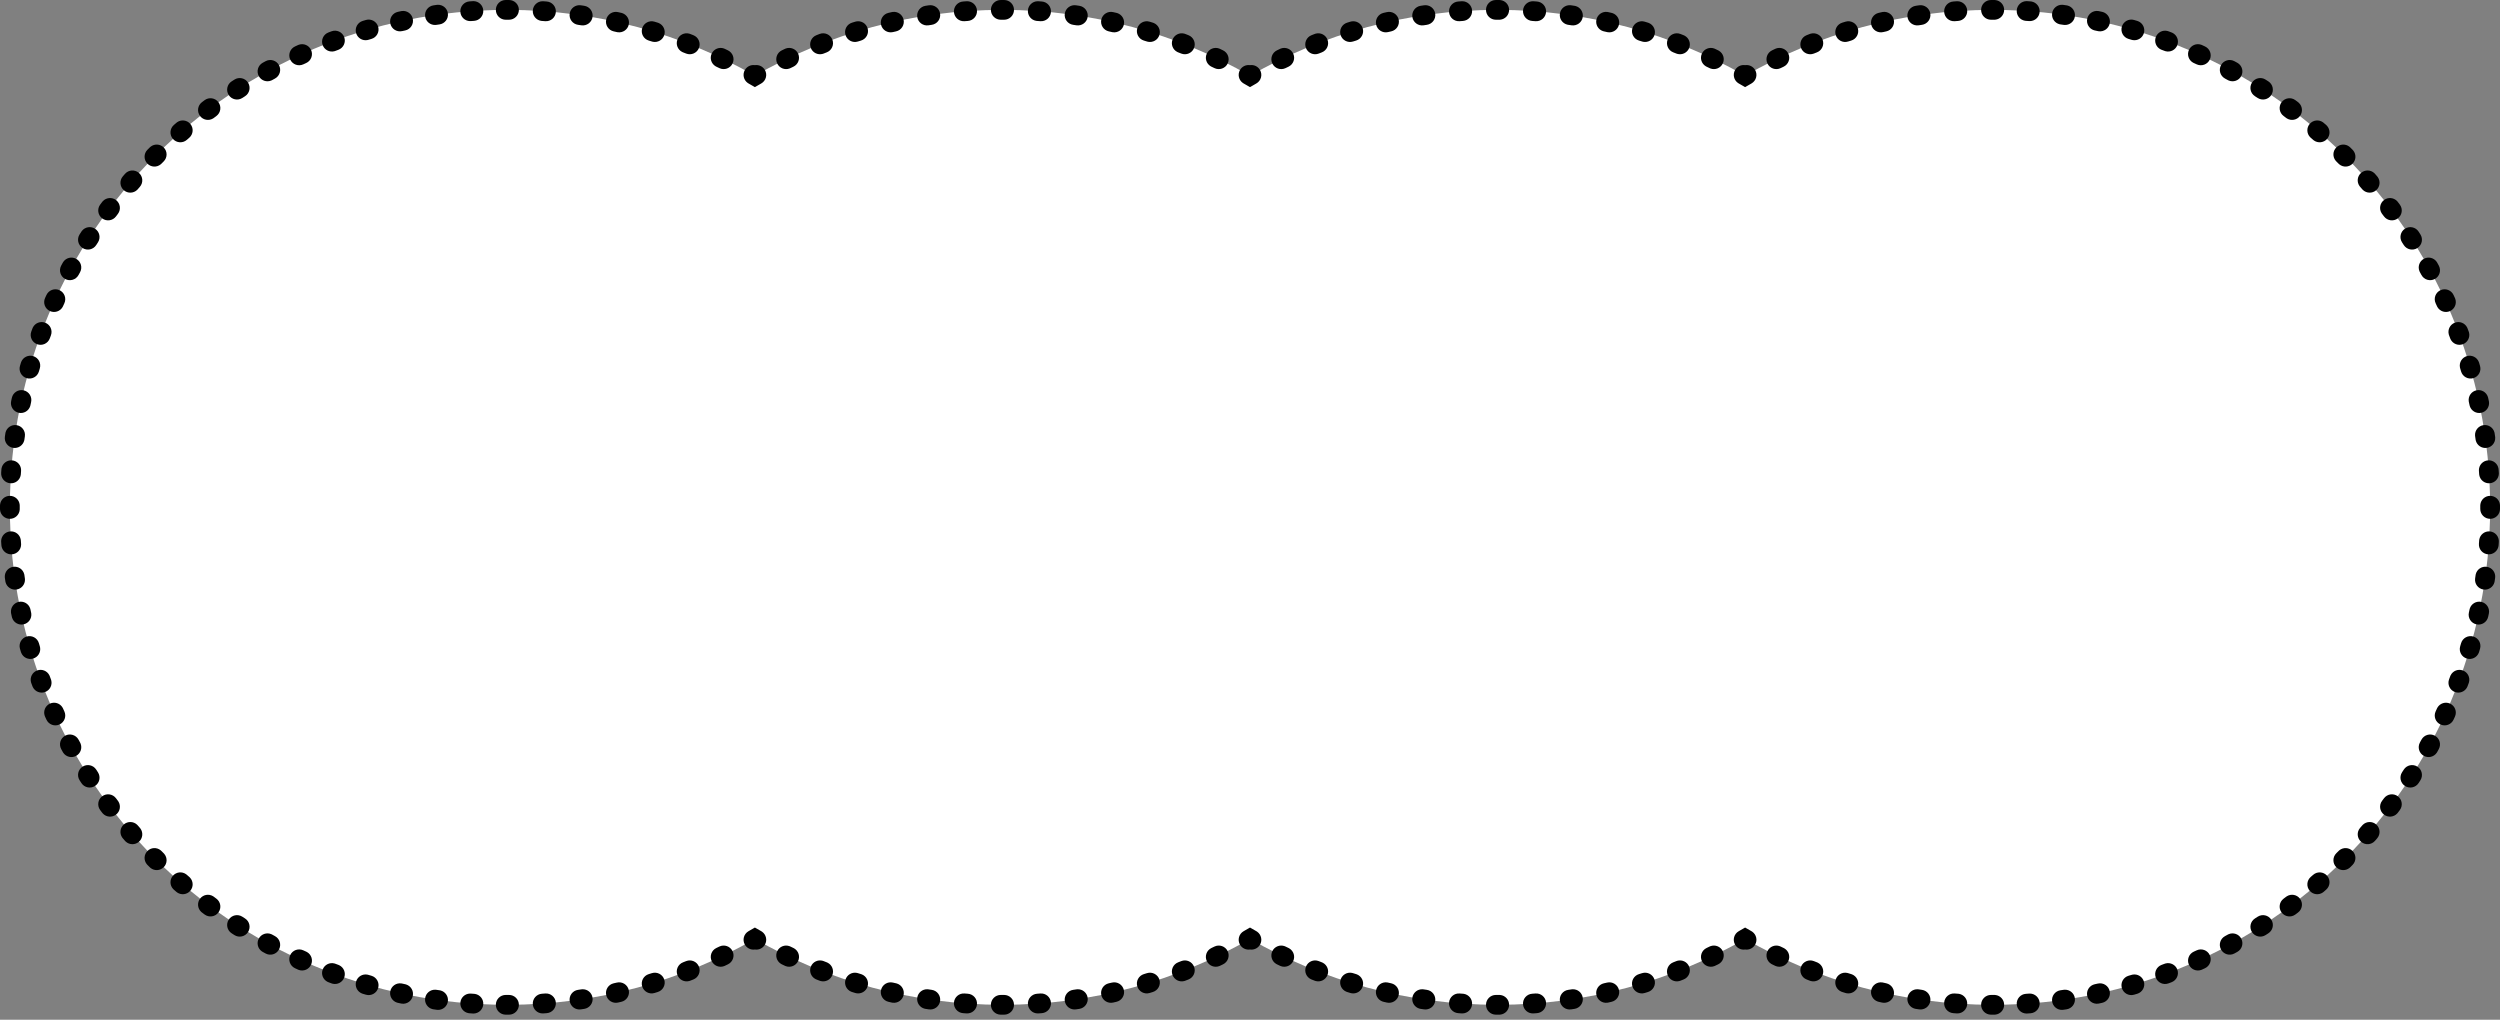
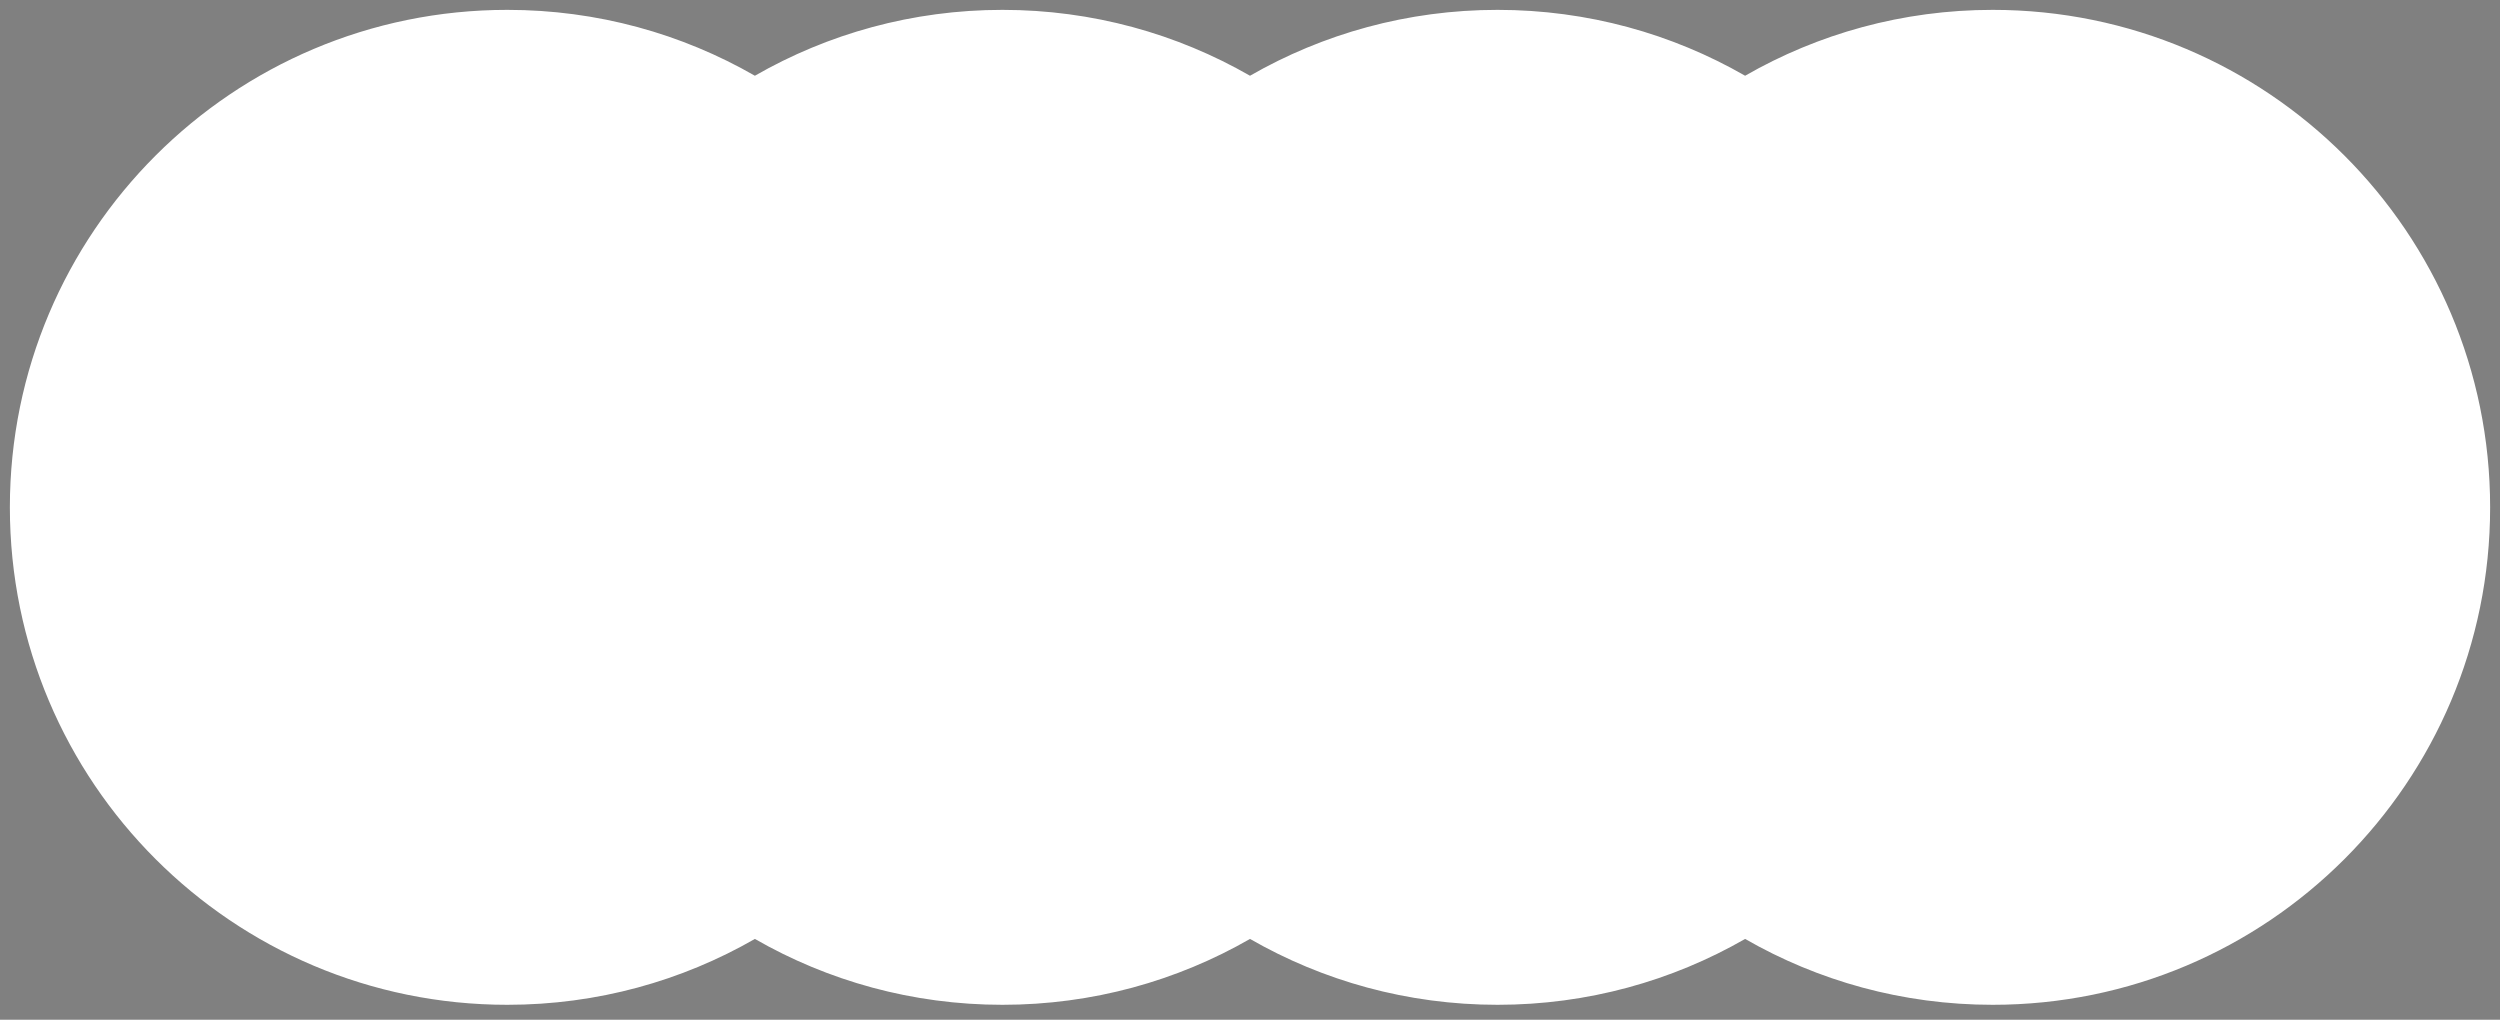
<svg xmlns="http://www.w3.org/2000/svg" fill="none" height="100%" overflow="visible" preserveAspectRatio="none" style="display: block;" viewBox="0 0 380 155" width="100%">
  <rect x="0" y="0" width="380" height="155" fill="#808080" stroke="none" />
  <g id="Group 2147206869">
    <path d="M302.885 1.5C344.646 1.5 378.5 35.354 378.5 77.115C378.5 118.876 344.646 152.73 302.885 152.73C289.186 152.73 276.338 149.087 265.257 142.717C254.175 149.087 241.327 152.73 227.628 152.73C213.929 152.73 201.081 149.087 190 142.717C178.919 149.087 166.071 152.73 152.372 152.73C138.673 152.73 125.825 149.087 114.743 142.717C103.662 149.087 90.814 152.73 77.115 152.73C35.354 152.73 1.5 118.876 1.5 77.115C1.5 35.354 35.354 1.5 77.115 1.5C90.814 1.5 103.662 5.143 114.743 11.513C125.825 5.143 138.673 1.5 152.372 1.5C166.071 1.5 178.919 5.143 190 11.513C201.081 5.143 213.929 1.5 227.628 1.5C241.327 1.5 254.175 5.143 265.257 11.513C276.338 5.143 289.186 1.5 302.885 1.5Z" fill="white" id="Union" />
-     <path d="M77.366 151.23C78.195 151.228 78.868 151.896 78.871 152.725C78.874 153.553 78.204 154.228 77.376 154.23H76.863C76.035 154.228 75.366 153.554 75.368 152.726C75.371 151.897 76.045 151.228 76.873 151.23H77.366ZM152.623 151.23C153.451 151.228 154.125 151.896 154.128 152.725C154.131 153.553 153.461 154.228 152.633 154.23H152.111C151.283 154.228 150.613 153.553 150.616 152.725C150.619 151.896 151.293 151.228 152.121 151.23H152.623ZM227.879 151.23L228.032 151.237C228.789 151.311 229.381 151.948 229.384 152.725C229.386 153.501 228.798 154.143 228.042 154.222L227.889 154.23H227.367C226.539 154.228 225.869 153.553 225.872 152.725C225.875 151.896 226.549 151.228 227.377 151.23H227.879ZM303.127 151.23L303.28 151.237C304.037 151.312 304.629 151.949 304.632 152.726C304.634 153.502 304.046 154.142 303.29 154.222L303.137 154.23H302.624C301.796 154.228 301.126 153.553 301.129 152.725C301.132 151.896 301.806 151.228 302.634 151.23H303.127ZM71.581 151.027L72.061 151.061L72.214 151.079C72.963 151.207 73.509 151.883 73.457 152.658C73.405 153.433 72.773 154.031 72.014 154.057L71.859 154.054L71.36 154.019L71.208 154C70.459 153.868 69.917 153.187 69.975 152.412C70.032 151.638 70.667 151.045 71.427 151.023L71.581 151.027ZM308.573 151.023C309.333 151.045 309.968 151.638 310.025 152.412C310.086 153.238 309.466 153.958 308.64 154.019L308.141 154.054L307.986 154.057C307.227 154.031 306.595 153.433 306.543 152.658C306.487 151.832 307.112 151.116 307.938 151.061L308.419 151.027L308.573 151.023ZM82.877 151.01C83.703 150.946 84.424 151.565 84.487 152.391C84.551 153.216 83.933 153.937 83.107 154.001C82.934 154.014 82.76 154.027 82.587 154.039L82.434 154.042C81.674 154.018 81.04 153.422 80.985 152.647C80.928 151.821 81.551 151.105 82.377 151.047L82.877 151.01ZM146.61 151.01C146.777 151.023 146.944 151.035 147.11 151.047C147.937 151.105 148.56 151.821 148.502 152.647C148.444 153.474 147.727 154.097 146.9 154.039C146.727 154.027 146.553 154.014 146.38 154.001C145.554 153.937 144.936 153.216 144.999 152.391C145.063 151.565 145.784 150.946 146.61 151.01ZM158.134 151.01C158.96 150.946 159.681 151.565 159.744 152.391C159.808 153.216 159.19 153.937 158.364 154.001C158.191 154.014 158.017 154.027 157.844 154.039L157.69 154.042C156.93 154.018 156.297 153.422 156.242 152.647C156.184 151.821 156.808 151.105 157.634 151.047L158.134 151.01ZM221.866 151.01L222.366 151.047L222.519 151.065C223.268 151.195 223.812 151.873 223.758 152.647C223.703 153.422 223.07 154.018 222.31 154.042L222.156 154.039L221.636 154.001C220.81 153.937 220.192 153.216 220.256 152.391C220.319 151.565 221.04 150.946 221.866 151.01ZM233.1 154.039C232.273 154.097 231.556 153.474 231.498 152.647C231.44 151.821 232.063 151.105 232.89 151.047L233.1 154.039ZM297.123 151.01L297.623 151.047L297.775 151.065C298.524 151.195 299.069 151.873 299.015 152.647C298.96 153.422 298.326 154.018 297.566 154.042L297.413 154.039L296.893 154.001C296.067 153.937 295.449 153.216 295.513 152.391C295.576 151.565 296.297 150.946 297.123 151.01ZM233.39 151.01C234.216 150.946 234.937 151.565 235.001 152.391C235.064 153.216 234.446 153.937 233.62 154.001C233.447 154.014 233.273 154.027 233.1 154.039L232.89 151.047C233.056 151.035 233.223 151.023 233.39 151.01ZM66.323 150.45L66.798 150.519L66.949 150.547C67.688 150.727 68.184 151.442 68.077 152.211C67.97 152.98 67.297 153.531 66.537 153.503L66.385 153.489L65.891 153.419L65.739 153.39C65.002 153.204 64.51 152.487 64.622 151.719C64.734 150.95 65.41 150.404 66.17 150.437L66.323 150.45ZM313.83 150.437C314.589 150.404 315.266 150.95 315.378 151.719C315.497 152.538 314.929 153.299 314.109 153.419L313.615 153.489L313.463 153.503C312.703 153.531 312.03 152.98 311.923 152.211C311.809 151.39 312.382 150.633 313.202 150.519L313.677 150.45L313.83 150.437ZM88.508 150.368C89.267 150.33 89.947 150.873 90.064 151.641C90.188 152.46 89.625 153.225 88.806 153.35L88.29 153.426C87.47 153.545 86.71 152.977 86.591 152.157C86.472 151.337 87.04 150.576 87.859 150.457C88.025 150.433 88.19 150.409 88.355 150.384L88.508 150.368ZM140.979 150.368L141.132 150.384L141.628 150.457C142.448 150.576 143.015 151.337 142.896 152.157C142.777 152.977 142.016 153.546 141.196 153.427L140.681 153.35L140.53 153.319C139.794 153.13 139.307 152.408 139.424 151.641C139.541 150.873 140.22 150.33 140.979 150.368ZM163.765 150.368C164.524 150.33 165.203 150.873 165.32 151.641C165.445 152.46 164.882 153.225 164.062 153.35L163.547 153.426C162.727 153.545 161.967 152.977 161.848 152.157C161.729 151.337 162.296 150.576 163.116 150.457C163.281 150.433 163.446 150.409 163.611 150.384L163.765 150.368ZM216.235 150.368L216.389 150.384L216.884 150.457C217.704 150.576 218.271 151.337 218.152 152.157C218.033 152.977 217.273 153.545 216.453 153.426L215.938 153.35L215.786 153.318C215.05 153.128 214.563 152.408 214.68 151.641C214.797 150.873 215.476 150.33 216.235 150.368ZM239.021 150.368C239.78 150.33 240.459 150.873 240.576 151.641C240.701 152.46 240.138 153.225 239.319 153.35L238.804 153.427C237.984 153.546 237.223 152.977 237.104 152.157C236.985 151.337 237.552 150.576 238.372 150.457C238.537 150.433 238.703 150.409 238.868 150.384L239.021 150.368ZM291.492 150.368L291.646 150.384L292.141 150.457C292.96 150.576 293.528 151.337 293.409 152.157C293.29 152.977 292.53 153.545 291.71 153.426L291.194 153.35L291.043 153.318C290.307 153.128 289.82 152.408 289.937 151.641C290.053 150.873 290.733 150.33 291.492 150.368ZM60.966 149.475L61.117 149.5L61.589 149.602L61.737 149.642C62.461 149.875 62.905 150.622 62.743 151.382C62.581 152.141 61.871 152.643 61.115 152.561L60.963 152.536L60.473 152.43L60.325 152.39C59.603 152.152 59.163 151.401 59.33 150.643C59.497 149.884 60.211 149.387 60.966 149.475ZM318.883 149.5C319.692 149.322 320.492 149.834 320.67 150.643C320.848 151.451 320.336 152.252 319.527 152.43C319.364 152.466 319.201 152.501 319.037 152.536L318.885 152.561C318.129 152.643 317.419 152.141 317.257 151.382C317.084 150.572 317.601 149.774 318.411 149.602L318.883 149.5ZM93.77 149.352C94.578 149.166 95.383 149.67 95.568 150.478C95.754 151.285 95.25 152.09 94.442 152.275C94.273 152.314 94.103 152.353 93.934 152.391C93.125 152.571 92.323 152.061 92.144 151.252C91.964 150.443 92.473 149.642 93.281 149.462C93.444 149.426 93.608 149.389 93.77 149.352ZM133.919 150.478C134.104 149.67 134.909 149.166 135.716 149.352L136.205 149.462L136.354 149.503C137.075 149.742 137.512 150.494 137.344 151.252C137.175 152.01 136.46 152.505 135.705 152.416L135.554 152.391L135.045 152.275C134.238 152.09 133.734 151.285 133.919 150.478ZM169.027 149.352C169.835 149.166 170.64 149.67 170.825 150.478C171.011 151.285 170.506 152.09 169.699 152.275C169.53 152.314 169.36 152.353 169.19 152.391C168.382 152.571 167.58 152.061 167.4 151.252C167.22 150.443 167.73 149.642 168.538 149.462C168.701 149.426 168.865 149.389 169.027 149.352ZM210.821 149.325L210.973 149.352L211.462 149.462C212.27 149.642 212.78 150.443 212.6 151.252C212.42 152.061 211.618 152.571 210.81 152.391L210.301 152.275L210.153 152.233C209.433 151.989 209.001 151.234 209.175 150.478C209.349 149.721 210.067 149.231 210.821 149.325ZM244.284 149.352C245.091 149.166 245.896 149.67 246.081 150.478C246.266 151.285 245.762 152.09 244.955 152.275C244.786 152.314 244.616 152.353 244.446 152.391L244.295 152.416C243.54 152.505 242.825 152.01 242.656 151.252C242.476 150.443 242.986 149.642 243.795 149.462L244.284 149.352ZM286.078 149.325L286.229 149.352L286.719 149.462C287.527 149.642 288.036 150.443 287.856 151.252C287.677 152.061 286.875 152.571 286.066 152.391L285.558 152.275L285.41 152.233C284.69 151.989 284.258 151.234 284.432 150.478C284.606 149.721 285.324 149.231 286.078 149.325ZM54.131 149.189C54.352 148.445 55.099 148 55.846 148.142L55.995 148.179L56.456 148.313C57.252 148.544 57.71 149.376 57.48 150.172C57.249 150.967 56.417 151.426 55.622 151.195L55.142 151.055L54.997 151.003C54.294 150.714 53.91 149.934 54.131 149.189ZM324.154 148.142C324.901 148 325.648 148.445 325.869 149.189C326.105 149.984 325.653 150.819 324.858 151.055L324.378 151.195C323.582 151.426 322.751 150.967 322.521 150.172C322.29 149.376 322.748 148.544 323.544 148.313C323.698 148.269 323.851 148.224 324.005 148.179L324.154 148.142ZM99.093 147.917C99.884 147.672 100.725 148.114 100.971 148.905C101.216 149.697 100.773 150.537 99.981 150.782C99.816 150.834 99.65 150.885 99.483 150.936C98.691 151.176 97.852 150.727 97.612 149.935C97.372 149.142 97.821 148.304 98.614 148.064C98.774 148.016 98.933 147.966 99.093 147.917ZM128.517 148.905C128.747 148.164 129.5 147.728 130.245 147.879L130.394 147.917L130.873 148.064L131.018 148.116C131.719 148.409 132.099 149.191 131.874 149.935C131.649 150.678 130.899 151.118 130.152 150.973L130.004 150.936L129.505 150.782L129.36 150.729C128.661 150.432 128.287 149.647 128.517 148.905ZM174.35 147.917C175.141 147.672 175.982 148.114 176.228 148.905C176.473 149.697 176.03 150.537 175.238 150.782C175.072 150.834 174.907 150.885 174.74 150.936C173.947 151.176 173.109 150.727 172.869 149.935C172.629 149.142 173.078 148.304 173.871 148.064C174.031 148.016 174.19 147.966 174.35 147.917ZM203.772 148.905C204.003 148.164 204.756 147.728 205.501 147.879L205.65 147.917L206.129 148.064L206.273 148.116C206.975 148.409 207.356 149.191 207.131 149.935C206.906 150.678 206.155 151.118 205.409 150.973L205.26 150.936L204.762 150.782L204.617 150.729C203.918 150.432 203.542 149.647 203.772 148.905ZM249.606 147.917C250.398 147.672 251.238 148.114 251.483 148.905C251.729 149.696 251.286 150.537 250.495 150.782C250.329 150.834 250.163 150.885 249.996 150.936C249.203 151.175 248.366 150.727 248.126 149.935C247.886 149.142 248.334 148.305 249.127 148.064C249.287 148.016 249.447 147.966 249.606 147.917ZM279.029 148.905C279.259 148.164 280.013 147.728 280.758 147.879L280.907 147.917L281.386 148.064L281.53 148.116C282.232 148.409 282.613 149.191 282.388 149.935C282.163 150.678 281.412 151.118 280.666 150.973L280.517 150.936L280.019 150.782L279.874 150.729C279.174 150.432 278.799 149.647 279.029 148.905ZM49.049 147.366C49.323 146.64 50.1 146.251 50.835 146.445L50.981 146.492L51.433 146.66L51.574 146.721C52.257 147.055 52.589 147.858 52.32 148.587C52.051 149.315 51.276 149.71 50.54 149.521L50.394 149.475L49.924 149.299L49.782 149.238C49.102 148.9 48.775 148.093 49.049 147.366ZM329.165 146.445C329.9 146.251 330.677 146.64 330.951 147.366C331.243 148.141 330.851 149.007 330.076 149.299L329.606 149.475C328.829 149.762 327.967 149.364 327.68 148.587C327.393 147.81 327.79 146.947 328.567 146.66C328.718 146.605 328.868 146.549 329.019 146.492L329.165 146.445ZM104.294 146.088C105.064 145.784 105.935 146.163 106.239 146.934C106.543 147.704 106.165 148.575 105.395 148.879C105.233 148.943 105.07 149.006 104.908 149.068L104.763 149.117C104.03 149.318 103.249 148.935 102.969 148.211C102.67 147.438 103.054 146.569 103.827 146.271L104.294 146.088ZM123.247 146.934C123.532 146.211 124.316 145.833 125.048 146.039L125.193 146.088L125.66 146.271L125.8 146.333C126.478 146.677 126.799 147.486 126.519 148.211C126.238 148.935 125.457 149.318 124.724 149.117L124.578 149.068L124.093 148.879L123.952 148.815C123.277 148.466 122.962 147.656 123.247 146.934ZM179.551 146.088C180.321 145.784 181.192 146.163 181.496 146.934C181.8 147.704 181.422 148.575 180.651 148.879C180.49 148.943 180.327 149.006 180.165 149.068L180.02 149.117C179.286 149.318 178.506 148.935 178.226 148.211C177.927 147.438 178.311 146.569 179.084 146.271L179.551 146.088ZM198.504 146.934C198.808 146.163 199.679 145.784 200.449 146.088L200.916 146.271L201.057 146.333C201.734 146.677 202.054 147.487 201.774 148.211C201.494 148.935 200.714 149.318 199.98 149.117L199.835 149.068L199.349 148.879C198.578 148.575 198.2 147.704 198.504 146.934ZM254.952 146.039C255.684 145.833 256.468 146.211 256.753 146.934C257.057 147.704 256.678 148.575 255.907 148.879L255.422 149.068L255.276 149.117C254.543 149.318 253.762 148.935 253.481 148.211C253.183 147.438 253.567 146.569 254.34 146.271L254.807 146.088L254.952 146.039ZM273.761 146.934C274.065 146.163 274.936 145.784 275.706 146.088L276.173 146.271L276.313 146.333C276.991 146.677 277.311 147.487 277.031 148.211C276.751 148.935 275.97 149.318 275.237 149.117L275.092 149.068L274.605 148.879C273.835 148.575 273.457 147.704 273.761 146.934ZM46.538 144.649L46.675 144.72C47.332 145.102 47.605 145.928 47.284 146.635C46.963 147.342 46.162 147.68 45.441 147.438L45.299 147.382L44.844 147.173L46.101 144.449L46.538 144.649ZM335.156 147.173C335.005 147.243 334.853 147.313 334.701 147.382L334.558 147.438C333.837 147.68 333.037 147.342 332.716 146.635C332.374 145.88 332.707 144.992 333.462 144.649L333.899 144.449L335.156 147.173ZM44.11 145.183C44.458 144.431 45.349 144.102 46.101 144.449L44.844 147.173C44.092 146.826 43.763 145.935 44.11 145.183ZM333.899 144.449C334.652 144.102 335.543 144.431 335.89 145.183C336.237 145.935 335.908 146.826 335.156 147.173L333.899 144.449ZM109.343 143.875C110.088 143.514 110.985 143.827 111.346 144.572C111.706 145.318 111.395 146.215 110.649 146.576C110.493 146.652 110.336 146.727 110.179 146.802L110.037 146.86C109.321 147.116 108.513 146.792 108.18 146.091C107.824 145.343 108.142 144.447 108.891 144.092L109.343 143.875ZM118.141 144.572C118.479 143.873 119.288 143.555 120.002 143.815L120.144 143.875L120.596 144.092L120.731 144.165C121.381 144.559 121.64 145.39 121.307 146.091C120.973 146.792 120.166 147.115 119.45 146.86L119.308 146.802L118.838 146.576L118.703 146.502C118.055 146.104 117.802 145.272 118.141 144.572ZM184.6 143.875C185.345 143.514 186.243 143.827 186.604 144.572C186.964 145.318 186.652 146.215 185.906 146.576C185.75 146.652 185.593 146.727 185.436 146.802L185.294 146.86C184.578 147.116 183.77 146.792 183.437 146.091C183.081 145.343 183.399 144.447 184.147 144.092L184.6 143.875ZM193.397 144.572C193.736 143.873 194.545 143.555 195.259 143.815L195.4 143.875L195.853 144.092L195.987 144.165C196.638 144.559 196.897 145.389 196.563 146.091C196.23 146.792 195.422 147.116 194.706 146.86L194.564 146.802L194.094 146.576L193.96 146.502C193.312 146.104 193.059 145.272 193.397 144.572ZM259.998 143.815C260.712 143.555 261.521 143.873 261.859 144.572C262.22 145.318 261.908 146.215 261.162 146.576L260.692 146.802L260.55 146.86C259.834 147.115 259.027 146.792 258.693 146.091C258.338 145.343 258.656 144.447 259.404 144.092L259.856 143.875L259.998 143.815ZM268.654 144.572C268.992 143.873 269.801 143.555 270.516 143.815L270.657 143.875L271.109 144.092L271.244 144.165C271.894 144.559 272.154 145.389 271.82 146.091C271.487 146.792 270.679 147.116 269.963 146.86L269.821 146.802L269.351 146.576L269.217 146.502C268.569 146.104 268.316 145.272 268.654 144.572ZM39.342 142.651C39.717 141.971 40.543 141.697 41.242 141.995L41.38 142.062L41.803 142.294C42.53 142.689 42.8 143.599 42.405 144.327C42.01 145.055 41.099 145.325 40.371 144.93L39.932 144.689L39.801 144.608C39.175 144.176 38.967 143.331 39.342 142.651ZM338.758 141.995C339.457 141.697 340.283 141.971 340.658 142.651C341.058 143.377 340.794 144.289 340.068 144.689L339.629 144.93C338.901 145.325 337.99 145.055 337.595 144.327C337.2 143.599 337.47 142.689 338.197 142.294C338.338 142.217 338.48 142.14 338.62 142.062L338.758 141.995ZM115.708 141.541L115.838 141.624C116.457 142.066 116.652 142.912 116.268 143.587C115.952 144.14 115.338 144.415 114.743 144.326C114.149 144.415 113.534 144.14 113.219 143.587C112.808 142.867 113.059 141.951 113.778 141.541C113.851 141.5 113.924 141.458 113.996 141.416L114.743 140.986L115.708 141.541ZM190.965 141.541L191.095 141.624C191.713 142.066 191.909 142.912 191.524 143.587C191.209 144.14 190.594 144.415 190 144.326C189.406 144.415 188.791 144.14 188.476 143.587C188.065 142.867 188.316 141.951 189.035 141.541C189.108 141.5 189.181 141.458 189.253 141.416L190 140.986L190.965 141.541ZM266.222 141.541L266.352 141.624C266.97 142.066 267.166 142.912 266.781 143.587C266.466 144.14 265.851 144.415 265.257 144.326C264.662 144.415 264.048 144.14 263.732 143.587C263.322 142.867 263.572 141.951 264.292 141.541C264.365 141.5 264.437 141.458 264.51 141.416L265.257 140.986L266.222 141.541ZM34.766 139.785C35.216 139.09 36.145 138.892 36.84 139.343C36.974 139.43 37.11 139.517 37.245 139.604C37.943 140.05 38.146 140.978 37.7 141.676C37.254 142.373 36.327 142.577 35.629 142.131C35.488 142.041 35.348 141.951 35.208 141.86C34.513 141.41 34.315 140.48 34.766 139.785ZM344.371 142.131C343.673 142.577 342.746 142.373 342.3 141.676C341.854 140.978 342.057 140.05 342.755 139.604L344.371 142.131ZM343.16 139.343C343.855 138.892 344.784 139.09 345.234 139.785C345.685 140.48 345.487 141.41 344.792 141.86C344.652 141.951 344.512 142.041 344.371 142.131L342.755 139.604C342.89 139.517 343.026 139.43 343.16 139.343ZM30.405 136.602C30.873 135.982 31.73 135.827 32.38 136.222L32.507 136.308L32.892 136.597C33.556 137.092 33.693 138.031 33.198 138.695C32.703 139.36 31.764 139.498 31.1 139.003L30.699 138.702L30.581 138.604C30.024 138.087 29.938 137.221 30.405 136.602ZM348.9 139.003C348.236 139.498 347.297 139.36 346.802 138.695C346.307 138.031 346.444 137.092 347.108 136.597L348.9 139.003ZM347.62 136.222C348.27 135.827 349.127 135.982 349.595 136.602C350.094 137.263 349.962 138.203 349.301 138.702L348.9 139.003L347.108 136.597C347.237 136.501 347.365 136.404 347.493 136.308L347.62 136.222ZM26.282 133.115C26.793 132.53 27.658 132.436 28.278 132.876L28.398 132.972L28.762 133.287L28.873 133.393C29.396 133.944 29.426 134.814 28.919 135.402C28.412 135.991 27.548 136.089 26.925 135.653L26.804 135.56L26.426 135.231L26.315 135.125C25.796 134.57 25.771 133.7 26.282 133.115ZM351.602 132.972C352.226 132.427 353.173 132.491 353.718 133.115C354.262 133.739 354.198 134.687 353.574 135.231C353.449 135.341 353.323 135.451 353.196 135.56L353.075 135.653C352.452 136.089 351.588 135.991 351.081 135.402C350.54 134.775 350.611 133.828 351.238 133.287L351.602 132.972ZM22.417 129.346C22.968 128.798 23.837 128.766 24.425 129.249L24.538 129.353L24.878 129.692L24.981 129.806C25.464 130.393 25.432 131.262 24.885 131.813C24.337 132.364 23.469 132.402 22.878 131.923L22.764 131.82L22.41 131.467L22.308 131.353C21.829 130.762 21.866 129.893 22.417 129.346ZM355.575 129.249C356.163 128.766 357.032 128.798 357.583 129.346C358.171 129.93 358.174 130.879 357.59 131.467L357.236 131.82L357.122 131.923C356.531 132.402 355.663 132.364 355.115 131.813C354.531 131.226 354.534 130.276 355.122 129.692L355.462 129.353L355.575 129.249ZM18.828 125.312C19.417 124.805 20.286 124.834 20.838 125.357L20.943 125.469L21.259 125.832L21.355 125.952C21.794 126.572 21.7 127.437 21.115 127.948C20.53 128.459 19.661 128.434 19.105 127.915L18.999 127.805L18.671 127.427L18.577 127.306C18.141 126.683 18.24 125.819 18.828 125.312ZM359.162 125.357C359.714 124.834 360.583 124.805 361.172 125.312C361.799 125.852 361.87 126.799 361.329 127.427L361.001 127.805C360.456 128.429 359.509 128.493 358.885 127.948C358.261 127.403 358.196 126.456 358.741 125.832C358.847 125.711 358.952 125.59 359.057 125.469L359.162 125.357ZM17.923 121.724L18.009 121.851C18.404 122.501 18.249 123.357 17.629 123.825C17.009 124.293 16.144 124.207 15.627 123.649L15.528 123.531L15.227 123.131L17.634 121.339L17.923 121.724ZM362.366 121.339C362.861 120.675 363.8 120.537 364.465 121.032C365.129 121.527 365.267 122.466 364.772 123.131C364.673 123.265 364.572 123.398 364.472 123.531L364.373 123.649C363.856 124.207 362.991 124.293 362.371 123.825C361.71 123.326 361.578 122.385 362.077 121.724L362.366 121.339ZM15.535 121.032C16.2 120.537 17.139 120.675 17.634 121.339L15.227 123.131C14.733 122.466 14.871 121.527 15.535 121.032ZM14.888 117.391C15.338 118.086 15.14 119.014 14.445 119.465C13.75 119.916 12.821 119.718 12.37 119.022C12.279 118.883 12.189 118.742 12.1 118.602L14.627 116.985C14.713 117.12 14.8 117.256 14.888 117.391ZM367.63 119.022C367.179 119.718 366.25 119.916 365.555 119.465C364.86 119.014 364.662 118.086 365.112 117.391L367.63 119.022ZM365.373 116.985C365.819 116.288 366.747 116.084 367.445 116.53C368.143 116.977 368.346 117.904 367.9 118.602C367.811 118.742 367.721 118.883 367.63 119.022L365.112 117.391C365.2 117.256 365.287 117.12 365.373 116.985ZM12.555 116.53C13.253 116.084 14.181 116.288 14.627 116.985L12.1 118.602C11.653 117.904 11.857 116.977 12.555 116.53ZM9.903 111.825C10.631 111.43 11.541 111.7 11.937 112.428L12.168 112.851L12.235 112.988C12.534 113.688 12.259 114.514 11.579 114.889C10.899 115.264 10.055 115.055 9.622 114.43L9.541 114.299L9.301 113.859C8.906 113.131 9.175 112.22 9.903 111.825ZM368.063 112.428C368.459 111.7 369.369 111.43 370.097 111.825C370.825 112.22 371.094 113.131 370.699 113.859C370.62 114.006 370.54 114.153 370.459 114.299L370.378 114.43C369.945 115.055 369.101 115.264 368.421 114.889C367.695 114.489 367.432 113.576 367.832 112.851L368.063 112.428ZM9.781 108.13C10.128 108.882 9.8 109.773 9.048 110.12C8.296 110.467 7.405 110.139 7.058 109.387L9.781 108.13ZM372.942 109.387C372.595 110.139 371.704 110.467 370.952 110.12C370.2 109.773 369.872 108.882 370.219 108.13L372.942 109.387ZM7.596 106.946C8.303 106.626 9.128 106.899 9.511 107.556L9.581 107.692L9.781 108.13L7.058 109.387L6.849 108.932L6.793 108.788C6.551 108.068 6.889 107.267 7.596 106.946ZM370.489 107.556C370.872 106.899 371.697 106.626 372.404 106.946C373.159 107.288 373.494 108.177 373.151 108.932L372.942 109.387L370.219 108.13C370.286 107.984 370.353 107.838 370.419 107.692L370.489 107.556ZM5.644 101.91C6.372 101.641 7.176 101.973 7.51 102.656L7.57 102.798L7.738 103.249L7.785 103.396C7.98 104.13 7.591 104.908 6.864 105.182C6.137 105.456 5.331 105.128 4.992 104.447L4.932 104.307L4.756 103.837L4.71 103.69C4.52 102.954 4.915 102.179 5.644 101.91ZM372.49 102.656C372.824 101.973 373.628 101.641 374.356 101.91C375.085 102.179 375.48 102.954 375.29 103.69L375.244 103.837C375.186 103.994 375.127 104.15 375.068 104.307L375.008 104.448C374.669 105.129 373.862 105.456 373.136 105.182C372.361 104.889 371.97 104.024 372.262 103.249L372.43 102.798L372.49 102.656ZM4.059 96.751C4.854 96.52 5.687 96.979 5.917 97.774L6.052 98.235L6.089 98.385C6.23 99.132 5.785 99.879 5.041 100.1C4.296 100.321 3.516 99.937 3.228 99.233L3.176 99.089L3.035 98.608C2.805 97.813 3.263 96.982 4.059 96.751ZM374.083 97.774C374.313 96.979 375.146 96.52 375.941 96.751C376.737 96.982 377.195 97.813 376.965 98.608C376.918 98.769 376.872 98.929 376.824 99.089L376.772 99.233C376.484 99.937 375.704 100.321 374.959 100.1C374.165 99.864 373.713 99.029 373.948 98.235L374.083 97.774ZM2.849 91.487C3.608 91.325 4.356 91.77 4.589 92.493L4.629 92.642L4.73 93.113L4.756 93.265C4.843 94.02 4.346 94.734 3.588 94.9C2.829 95.067 2.078 94.628 1.841 93.905L1.801 93.758L1.694 93.268L1.67 93.115C1.588 92.36 2.089 91.649 2.849 91.487ZM375.411 92.493C375.644 91.77 376.392 91.325 377.151 91.487C377.961 91.66 378.478 92.457 378.306 93.268L378.199 93.758C378.021 94.567 377.221 95.078 376.412 94.9C375.603 94.722 375.092 93.922 375.27 93.113C375.304 92.956 375.338 92.799 375.371 92.642L375.411 92.493ZM2.02 86.153C2.789 86.046 3.503 86.543 3.684 87.281L3.712 87.433L3.78 87.907L3.794 88.061C3.827 88.82 3.28 89.496 2.512 89.608C1.743 89.72 1.026 89.228 0.841 88.491L0.812 88.34L0.741 87.846L0.728 87.693C0.699 86.933 1.25 86.26 2.02 86.153ZM377.98 86.153C378.801 86.268 379.373 87.025 379.259 87.846L379.188 88.34L379.159 88.491C378.974 89.228 378.257 89.72 377.488 89.608C376.669 89.489 376.1 88.727 376.22 87.907L376.288 87.433L376.316 87.281C376.497 86.543 377.211 86.046 377.98 86.153ZM1.572 80.773C2.347 80.721 3.024 81.267 3.151 82.017L3.17 82.169L3.203 82.649L3.207 82.804C3.186 83.563 2.593 84.198 1.818 84.256C1.044 84.313 0.363 83.771 0.23 83.022L0.212 82.87L0.177 82.371L0.174 82.217C0.2 81.457 0.797 80.826 1.572 80.773ZM378.428 80.773C379.254 80.829 379.879 81.544 379.823 82.371L379.788 82.87L379.77 83.022C379.637 83.771 378.956 84.313 378.182 84.256C377.356 84.195 376.736 83.475 376.797 82.649L376.83 82.169L376.849 82.017C376.976 81.267 377.653 80.721 378.428 80.773ZM0 76.863L0.009 76.71C0.088 75.954 0.729 75.366 1.505 75.368C2.281 75.371 2.919 75.963 2.993 76.72L3 76.873V77.357L2.993 77.511C2.919 78.267 2.281 78.86 1.505 78.862C0.729 78.865 0.088 78.276 0.009 77.52L0 77.367V76.863ZM377 76.873L377.007 76.72C377.081 75.963 377.719 75.371 378.495 75.368C379.271 75.366 379.912 75.954 379.991 76.71L380 76.863V77.367C379.997 78.195 379.323 78.865 378.495 78.862C377.667 78.86 376.997 78.186 377 77.357V76.873ZM1.818 69.975C2.644 70.036 3.264 70.755 3.203 71.581L3.17 72.061L3.151 72.214C3.024 72.963 2.347 73.509 1.572 73.457C0.746 73.401 0.121 72.686 0.177 71.859L0.212 71.36L0.23 71.208C0.363 70.459 1.044 69.917 1.818 69.975ZM378.182 69.975C378.956 69.917 379.637 70.459 379.77 71.208L379.788 71.36L379.823 71.859L379.826 72.014C379.8 72.773 379.203 73.405 378.428 73.457C377.653 73.509 376.976 72.963 376.849 72.214L376.83 72.061L376.797 71.581L376.793 71.427C376.814 70.667 377.407 70.032 378.182 69.975ZM2.512 64.622C3.331 64.742 3.9 65.504 3.78 66.323L3.712 66.798L3.684 66.949C3.503 67.688 2.789 68.184 2.02 68.077C1.199 67.963 0.627 67.205 0.741 66.385L0.812 65.891L0.841 65.739C1.026 65.002 1.743 64.51 2.512 64.622ZM377.488 64.622C378.257 64.51 378.974 65.002 379.159 65.739L379.188 65.891L379.259 66.385L379.272 66.537C379.301 67.297 378.75 67.97 377.98 68.077C377.211 68.184 376.497 67.688 376.316 66.949L376.288 66.798L376.22 66.323L376.206 66.17C376.173 65.411 376.72 64.734 377.488 64.622ZM1.801 60.473C1.979 59.664 2.779 59.152 3.588 59.33C4.397 59.508 4.908 60.308 4.73 61.117C4.696 61.274 4.662 61.432 4.629 61.589L4.589 61.737C4.356 62.461 3.608 62.905 2.849 62.743C2.039 62.57 1.522 61.773 1.694 60.963L1.801 60.473ZM376.412 59.33C377.171 59.163 377.922 59.603 378.159 60.325L378.199 60.473L378.306 60.963L378.33 61.115C378.412 61.871 377.911 62.581 377.151 62.743C376.392 62.905 375.644 62.461 375.411 61.737L375.371 61.589L375.27 61.117L375.244 60.966C375.157 60.211 375.654 59.497 376.412 59.33ZM5.917 56.456C5.687 57.252 4.854 57.71 4.059 57.48C3.263 57.249 2.805 56.417 3.035 55.622L5.917 56.456ZM374.959 54.131C375.704 53.91 376.484 54.294 376.772 54.997L376.824 55.142L376.965 55.622C377.195 56.418 376.737 57.249 375.941 57.48C375.146 57.71 374.313 57.252 374.083 56.456L373.948 55.995L373.911 55.846C373.77 55.099 374.215 54.352 374.959 54.131ZM3.228 54.997C3.516 54.294 4.296 53.91 5.041 54.131C5.835 54.367 6.287 55.201 6.052 55.995L5.917 56.456L3.035 55.622C3.082 55.462 3.128 55.301 3.176 55.142L3.228 54.997ZM4.992 49.782C5.331 49.102 6.138 48.775 6.864 49.049C7.639 49.341 8.03 50.206 7.738 50.981L7.57 51.433C7.283 52.21 6.421 52.607 5.644 52.32C4.867 52.033 4.469 51.171 4.756 50.394C4.814 50.237 4.873 50.08 4.932 49.924L4.992 49.782ZM373.136 49.049C373.863 48.775 374.669 49.102 375.008 49.783L375.068 49.924L375.244 50.394L375.29 50.54C375.48 51.276 375.085 52.051 374.356 52.32C373.628 52.589 372.824 52.257 372.49 51.574L372.43 51.433L372.262 50.981L372.215 50.835C372.02 50.1 372.409 49.323 373.136 49.049ZM9.781 46.101C9.714 46.246 9.647 46.392 9.581 46.538L9.511 46.675C9.128 47.332 8.303 47.605 7.596 47.284C6.841 46.942 6.506 46.053 6.849 45.299L7.058 44.844L9.781 46.101ZM373.151 45.299L373.207 45.442C373.449 46.163 373.111 46.963 372.404 47.284C371.697 47.605 370.872 47.332 370.489 46.675L370.419 46.538L370.219 46.101L372.942 44.844L373.151 45.299ZM7.058 44.844C7.405 44.092 8.296 43.763 9.048 44.11C9.8 44.458 10.128 45.349 9.781 46.101L7.058 44.844ZM370.952 44.11C371.704 43.763 372.595 44.092 372.942 44.844L370.219 46.101C369.872 45.349 370.2 44.458 370.952 44.11ZM11.937 41.803C11.541 42.53 10.631 42.8 9.903 42.405C9.175 42.01 8.906 41.099 9.301 40.371L11.937 41.803ZM368.421 39.342C369.101 38.967 369.945 39.175 370.378 39.801L370.459 39.932L370.699 40.371C371.094 41.099 370.825 42.01 370.097 42.405C369.369 42.8 368.459 42.53 368.063 41.803L367.832 41.38L367.765 41.242C367.466 40.543 367.741 39.717 368.421 39.342ZM9.622 39.801C10.055 39.175 10.899 38.967 11.579 39.342C12.305 39.742 12.568 40.654 12.168 41.38L11.937 41.803L9.301 40.371C9.38 40.224 9.46 40.078 9.541 39.932L9.622 39.801ZM14.627 37.245C14.181 37.943 13.252 38.146 12.555 37.7C11.857 37.254 11.653 36.327 12.1 35.629L14.627 37.245ZM367.9 35.629C368.347 36.327 368.143 37.254 367.445 37.7C366.747 38.146 365.819 37.943 365.373 37.245C365.287 37.11 365.2 36.974 365.112 36.84L367.63 35.208C367.721 35.348 367.811 35.488 367.9 35.629ZM12.46 35.083C12.936 34.49 13.794 34.343 14.445 34.766C15.14 35.216 15.338 36.145 14.888 36.84L14.627 37.245L12.1 35.629C12.189 35.488 12.279 35.348 12.37 35.208L12.46 35.083ZM365.555 34.766C366.25 34.315 367.179 34.513 367.63 35.208L365.112 36.84C364.662 36.145 364.86 35.216 365.555 34.766ZM17.634 32.892C17.139 33.556 16.2 33.693 15.535 33.198C14.871 32.703 14.733 31.764 15.227 31.1L17.634 32.892ZM362.371 30.405C362.991 29.938 363.856 30.024 364.373 30.581L364.472 30.699L364.772 31.1C365.267 31.764 365.129 32.703 364.465 33.198C363.8 33.693 362.861 33.556 362.366 32.892L362.077 32.507L361.991 32.38C361.597 31.73 361.751 30.873 362.371 30.405ZM15.627 30.581C16.144 30.024 17.009 29.938 17.629 30.405C18.29 30.904 18.422 31.846 17.923 32.507L17.634 32.892L15.227 31.1C15.327 30.966 15.428 30.832 15.528 30.699L15.627 30.581ZM18.999 26.426C19.544 25.802 20.491 25.738 21.115 26.282C21.739 26.827 21.804 27.774 21.259 28.398C21.153 28.519 21.048 28.64 20.943 28.762L20.838 28.873C20.286 29.396 19.417 29.426 18.828 28.919C18.201 28.378 18.13 27.431 18.671 26.804L18.999 26.426ZM358.885 26.282C359.47 25.771 360.339 25.796 360.895 26.315L361.001 26.426L361.329 26.804L361.423 26.925C361.859 27.548 361.76 28.412 361.172 28.919C360.583 29.426 359.714 29.396 359.162 28.873L359.057 28.762L358.741 28.398L358.646 28.278C358.206 27.658 358.3 26.793 358.885 26.282ZM22.878 22.308C23.469 21.829 24.337 21.866 24.885 22.417C25.469 23.005 25.466 23.954 24.878 24.538L24.538 24.878L24.425 24.981C23.837 25.464 22.968 25.432 22.417 24.885C21.829 24.301 21.826 23.351 22.41 22.764L22.764 22.41L22.878 22.308ZM355.115 22.417C355.663 21.866 356.531 21.829 357.122 22.308L357.236 22.41L357.59 22.764L357.692 22.878C358.171 23.469 358.134 24.337 357.583 24.885C357.032 25.432 356.163 25.464 355.575 24.981L355.462 24.878L355.122 24.538L355.019 24.425C354.536 23.837 354.568 22.968 355.115 22.417ZM26.925 18.577C27.548 18.141 28.412 18.24 28.919 18.828C29.46 19.456 29.389 20.403 28.762 20.943L28.398 21.259C27.774 21.804 26.827 21.739 26.282 21.115C25.738 20.491 25.802 19.544 26.426 18.999C26.552 18.889 26.677 18.78 26.804 18.671L26.925 18.577ZM351.081 18.828C351.588 18.24 352.452 18.141 353.075 18.577L353.196 18.671L353.574 18.999L353.685 19.105C354.204 19.661 354.228 20.53 353.718 21.115C353.207 21.7 352.342 21.794 351.722 21.355L351.602 21.259L351.238 20.943L351.127 20.838C350.604 20.286 350.574 19.417 351.081 18.828ZM31.1 15.227C31.764 14.733 32.703 14.871 33.198 15.535C33.693 16.2 33.556 17.139 32.892 17.634C32.763 17.73 32.635 17.826 32.507 17.923L32.38 18.009C31.73 18.404 30.873 18.249 30.405 17.629C29.907 16.968 30.038 16.027 30.699 15.528L31.1 15.227ZM346.802 15.535C347.297 14.871 348.236 14.733 348.9 15.227L349.301 15.528L349.419 15.627C349.976 16.144 350.062 17.009 349.595 17.629C349.127 18.249 348.27 18.404 347.62 18.009L347.493 17.923L347.108 17.634C346.444 17.139 346.307 16.2 346.802 15.535ZM36.84 14.888C36.145 15.338 35.216 15.14 34.766 14.445C34.315 13.75 34.513 12.821 35.208 12.37L36.84 14.888ZM342.3 12.555C342.746 11.857 343.673 11.653 344.371 12.1C344.512 12.189 344.652 12.279 344.792 12.37C345.487 12.821 345.685 13.75 345.234 14.445C344.784 15.14 343.855 15.338 343.16 14.888C343.026 14.8 342.89 14.713 342.755 14.627C342.057 14.181 341.854 13.252 342.3 12.555ZM35.629 12.1C36.327 11.653 37.254 11.857 37.7 12.555C38.146 13.253 37.943 14.181 37.245 14.627C37.11 14.713 36.974 14.8 36.84 14.888L35.208 12.37C35.348 12.279 35.488 12.189 35.629 12.1ZM114.743 9.902C115.338 9.814 115.952 10.089 116.268 10.643C116.678 11.362 116.428 12.278 115.708 12.688C115.635 12.73 115.563 12.772 115.49 12.813L114.743 13.243L113.778 12.688L113.648 12.605C113.03 12.164 112.834 11.317 113.219 10.643C113.534 10.089 114.149 9.814 114.743 9.902ZM190 9.902C190.594 9.814 191.209 10.089 191.524 10.643C191.935 11.362 191.684 12.278 190.965 12.688C190.892 12.73 190.819 12.772 190.747 12.813L190 13.243L189.035 12.688L188.905 12.605C188.287 12.164 188.091 11.317 188.476 10.643C188.791 10.089 189.406 9.814 190 9.902ZM265.257 9.902C265.851 9.814 266.466 10.089 266.781 10.643C267.192 11.362 266.941 12.278 266.222 12.688C266.149 12.73 266.076 12.772 266.004 12.813L265.257 13.243L264.292 12.688L264.162 12.605C263.543 12.164 263.348 11.317 263.732 10.643C264.048 10.089 264.662 9.814 265.257 9.902ZM40.371 9.301C41.099 8.906 42.01 9.175 42.405 9.903C42.8 10.631 42.53 11.541 41.803 11.937C41.662 12.013 41.52 12.091 41.38 12.168L41.242 12.235C40.543 12.534 39.717 12.259 39.342 11.579C38.942 10.854 39.206 9.941 39.932 9.541L40.371 9.301ZM337.595 9.903C337.99 9.175 338.901 8.906 339.629 9.301L340.068 9.541L340.199 9.622C340.825 10.055 341.033 10.899 340.658 11.579C340.283 12.259 339.457 12.534 338.758 12.235L338.62 12.168L338.197 11.937C337.47 11.541 337.2 10.631 337.595 9.903ZM108.18 8.139C108.513 7.438 109.32 7.114 110.036 7.369L110.179 7.429L110.649 7.654C111.395 8.015 111.707 8.912 111.347 9.657C110.986 10.403 110.089 10.715 109.343 10.354L108.891 10.138L108.756 10.065C108.105 9.671 107.846 8.84 108.18 8.139ZM119.45 7.369C120.166 7.114 120.973 7.438 121.307 8.139C121.662 8.887 121.344 9.782 120.596 10.138L120.144 10.354L120.002 10.414C119.288 10.674 118.479 10.356 118.141 9.657C117.78 8.911 118.092 8.014 118.838 7.653L119.308 7.428L119.45 7.369ZM183.437 8.139C183.77 7.438 184.577 7.114 185.293 7.369L185.436 7.429L185.906 7.654C186.652 8.015 186.964 8.912 186.604 9.657C186.243 10.403 185.345 10.715 184.6 10.354L184.147 10.138L184.013 10.065C183.362 9.671 183.103 8.84 183.437 8.139ZM194.707 7.369C195.423 7.114 196.23 7.438 196.563 8.139C196.919 8.887 196.601 9.782 195.853 10.138L195.4 10.354C194.655 10.715 193.757 10.403 193.396 9.657C193.036 8.912 193.348 8.015 194.094 7.654C194.25 7.579 194.407 7.503 194.564 7.429L194.707 7.369ZM258.693 8.139C259.027 7.438 259.834 7.114 260.55 7.369L260.692 7.428L261.162 7.653L261.297 7.728C261.945 8.126 262.198 8.958 261.859 9.657C261.521 10.356 260.712 10.674 259.998 10.414L259.856 10.354L259.404 10.138L259.269 10.065C258.619 9.67 258.36 8.84 258.693 8.139ZM269.964 7.369C270.68 7.114 271.487 7.438 271.82 8.139C272.176 8.887 271.858 9.782 271.109 10.138L270.657 10.354C269.911 10.715 269.014 10.403 268.653 9.657C268.293 8.912 268.605 8.015 269.351 7.654C269.507 7.579 269.664 7.503 269.821 7.429L269.964 7.369ZM46.101 9.781C45.349 10.128 44.458 9.8 44.11 9.048C43.763 8.296 44.092 7.405 44.844 7.058L46.101 9.781ZM335.156 7.058C335.908 7.405 336.237 8.296 335.89 9.048C335.543 9.8 334.652 10.128 333.899 9.781L335.156 7.058ZM45.442 6.793C46.163 6.551 46.963 6.889 47.284 7.596C47.626 8.35 47.292 9.239 46.538 9.581L46.101 9.781L44.844 7.058C44.995 6.988 45.147 6.918 45.299 6.849L45.442 6.793ZM332.716 7.596C333.037 6.888 333.838 6.55 334.559 6.793L334.701 6.849L335.156 7.058L333.899 9.781L333.462 9.581L333.325 9.511C332.668 9.128 332.395 8.303 332.716 7.596ZM102.969 6.02C103.249 5.295 104.029 4.912 104.763 5.113L104.908 5.161L105.395 5.351C106.165 5.655 106.543 6.526 106.239 7.297C105.935 8.067 105.064 8.445 104.294 8.142L103.827 7.959L103.687 7.896C103.009 7.552 102.689 6.744 102.969 6.02ZM124.578 5.161C125.351 4.862 126.22 5.247 126.519 6.02C126.817 6.792 126.433 7.66 125.66 7.959C125.504 8.019 125.349 8.08 125.193 8.142L125.048 8.19C124.316 8.397 123.532 8.019 123.247 7.296C122.943 6.525 123.322 5.654 124.093 5.351L124.578 5.161ZM178.226 6.02C178.506 5.295 179.286 4.912 180.02 5.113L180.165 5.161L180.651 5.351C181.422 5.655 181.8 6.526 181.496 7.297C181.192 8.067 180.321 8.445 179.551 8.142L179.084 7.959L178.943 7.896C178.266 7.552 177.946 6.744 178.226 6.02ZM200.449 8.142C199.679 8.445 198.808 8.067 198.504 7.297C198.2 6.526 198.578 5.655 199.349 5.351L200.449 8.142ZM253.481 6.02C253.78 5.247 254.649 4.862 255.422 5.161L255.907 5.351L256.048 5.414C256.723 5.763 257.037 6.574 256.753 7.296C256.468 8.019 255.684 8.397 254.952 8.19L254.807 8.142L254.34 7.959C253.567 7.66 253.183 6.792 253.481 6.02ZM275.706 8.142C274.936 8.445 274.065 8.067 273.761 7.297C273.457 6.526 273.835 5.655 274.605 5.351L275.706 8.142ZM199.98 5.113C200.714 4.912 201.494 5.295 201.774 6.02C202.073 6.792 201.689 7.66 200.916 7.959L200.449 8.142L199.349 5.351C199.51 5.287 199.673 5.224 199.835 5.161L199.98 5.113ZM275.237 5.113C275.971 4.912 276.751 5.295 277.031 6.02C277.33 6.792 276.946 7.66 276.173 7.959L275.706 8.142L274.605 5.351C274.767 5.287 274.93 5.224 275.092 5.161L275.237 5.113ZM50.394 4.756C51.171 4.469 52.033 4.867 52.32 5.644C52.607 6.421 52.21 7.283 51.433 7.57C51.282 7.626 51.132 7.682 50.981 7.738L50.835 7.785C50.1 7.98 49.323 7.591 49.049 6.864C48.757 6.089 49.149 5.224 49.924 4.932L50.394 4.756ZM327.68 5.644C327.949 4.915 328.724 4.52 329.46 4.71L329.606 4.756L330.076 4.932L330.217 4.992C330.898 5.331 331.225 6.137 330.951 6.864C330.677 7.591 329.9 7.98 329.165 7.785L329.019 7.738L328.567 7.57L328.426 7.51C327.743 7.176 327.411 6.372 327.68 5.644ZM99.981 3.447L100.126 3.5C100.826 3.797 101.2 4.582 100.97 5.324C100.74 6.066 99.987 6.501 99.242 6.351L99.093 6.312L98.614 6.166L99.482 3.295L99.981 3.447ZM175.238 3.447L175.383 3.5C176.083 3.797 176.457 4.582 176.227 5.324C175.997 6.066 175.244 6.501 174.499 6.351L174.35 6.312L173.871 6.166L174.739 3.295L175.238 3.447ZM205.409 3.258C206.155 3.112 206.906 3.552 207.131 4.296C207.371 5.089 206.922 5.926 206.129 6.166C205.969 6.214 205.81 6.263 205.65 6.312C204.859 6.558 204.019 6.115 203.773 5.324C203.528 4.533 203.97 3.693 204.762 3.447C204.928 3.396 205.094 3.345 205.261 3.295L205.409 3.258ZM280.518 3.295C281.31 3.055 282.148 3.503 282.388 4.296C282.627 5.089 282.179 5.926 281.386 6.166C281.226 6.214 281.066 6.263 280.907 6.312C280.116 6.558 279.276 6.115 279.03 5.324C278.785 4.533 279.227 3.693 280.019 3.447C280.185 3.396 280.351 3.345 280.518 3.295ZM130.153 3.258C130.899 3.112 131.649 3.553 131.874 4.296C132.114 5.089 131.666 5.926 130.873 6.166C130.713 6.214 130.553 6.263 130.394 6.312C129.602 6.558 128.762 6.115 128.517 5.324C128.271 4.533 128.714 3.693 129.505 3.447C129.671 3.396 129.837 3.344 130.004 3.294L130.153 3.258ZM248.126 4.296C248.366 3.503 249.203 3.054 249.996 3.294L250.495 3.447L250.64 3.5C251.339 3.797 251.713 4.583 251.483 5.324C251.253 6.066 250.5 6.501 249.755 6.351L249.606 6.312L249.127 6.166C248.334 5.926 247.886 5.089 248.126 4.296ZM97.612 4.296C97.852 3.503 98.69 3.055 99.482 3.295L98.614 6.166C97.821 5.926 97.373 5.089 97.612 4.296ZM172.869 4.296C173.109 3.503 173.946 3.055 174.739 3.295L173.871 6.166C173.078 5.926 172.629 5.089 172.869 4.296ZM55.622 3.035C56.417 2.805 57.249 3.263 57.48 4.059C57.71 4.854 57.252 5.687 56.456 5.917C56.302 5.962 56.148 6.006 55.995 6.052L55.846 6.089C55.099 6.23 54.352 5.785 54.131 5.041C53.895 4.247 54.347 3.411 55.142 3.176L55.622 3.035ZM322.521 4.059C322.751 3.263 323.582 2.805 324.378 3.035L324.858 3.176L325.003 3.228C325.706 3.516 326.09 4.296 325.869 5.041C325.648 5.785 324.901 6.23 324.154 6.089L324.005 6.052L323.544 5.917C322.748 5.687 322.29 4.854 322.521 4.059ZM92.143 2.979C92.322 2.17 93.124 1.66 93.933 1.84L94.442 1.955L94.59 1.997C95.309 2.241 95.742 2.995 95.568 3.752C95.395 4.509 94.676 5 93.922 4.905L93.77 4.879L93.281 4.769C92.473 4.589 91.963 3.787 92.143 2.979ZM135.705 1.813C136.46 1.724 137.175 2.22 137.344 2.979C137.523 3.787 137.014 4.588 136.205 4.768L135.717 4.879C134.909 5.064 134.104 4.559 133.919 3.752C133.734 2.945 134.238 2.141 135.045 1.955C135.214 1.916 135.384 1.878 135.554 1.84L135.705 1.813ZM167.399 2.979C167.579 2.17 168.381 1.66 169.189 1.84L169.699 1.955L169.847 1.997C170.566 2.241 170.999 2.995 170.825 3.752C170.651 4.509 169.933 5 169.179 4.905L169.027 4.879L168.538 4.769C167.73 4.589 167.22 3.787 167.399 2.979ZM210.811 1.84C211.619 1.66 212.421 2.17 212.601 2.979C212.78 3.787 212.27 4.589 211.462 4.769C211.299 4.805 211.135 4.842 210.973 4.879C210.165 5.064 209.36 4.559 209.175 3.752C208.99 2.945 209.494 2.141 210.301 1.955L210.811 1.84ZM244.295 1.813L244.446 1.84L244.955 1.955L245.103 1.996C245.823 2.24 246.255 2.995 246.081 3.752C245.907 4.509 245.189 5 244.435 4.905L244.283 4.879L243.795 4.768L243.646 4.728C242.925 4.488 242.488 3.736 242.656 2.979C242.825 2.22 243.54 1.724 244.295 1.813ZM286.219 1.813C286.974 1.724 287.689 2.221 287.857 2.979C288.037 3.787 287.527 4.589 286.719 4.769L286.229 4.879C285.422 5.064 284.617 4.559 284.432 3.752C284.247 2.945 284.751 2.141 285.558 1.955L286.067 1.84L286.219 1.813ZM61.115 1.67C61.871 1.588 62.581 2.089 62.743 2.849C62.916 3.659 62.399 4.456 61.589 4.629L61.117 4.73C60.308 4.908 59.508 4.397 59.33 3.588C59.152 2.779 59.664 1.979 60.473 1.801L60.963 1.694L61.115 1.67ZM318.885 1.67L319.037 1.694L319.527 1.801L319.675 1.841C320.397 2.078 320.837 2.829 320.67 3.588C320.503 4.346 319.789 4.843 319.034 4.756L318.883 4.73L318.411 4.629L318.263 4.589C317.539 4.356 317.095 3.608 317.257 2.849C317.419 2.089 318.129 1.588 318.885 1.67ZM88.806 0.881C89.624 1.005 90.188 1.77 90.064 2.589C89.939 3.408 89.174 3.971 88.355 3.847C88.19 3.822 88.025 3.796 87.859 3.772L88.29 0.804C88.462 0.829 88.634 0.855 88.806 0.881ZM141.196 0.804C142.016 0.685 142.777 1.253 142.896 2.073C143.015 2.893 142.448 3.653 141.628 3.772C141.463 3.796 141.297 3.822 141.132 3.847C140.313 3.971 139.548 3.408 139.424 2.589C139.299 1.77 139.862 1.006 140.681 0.881C140.852 0.855 141.024 0.829 141.196 0.804ZM164.062 0.881C164.881 1.005 165.445 1.77 165.32 2.589C165.196 3.408 164.43 3.971 163.611 3.847C163.446 3.822 163.281 3.796 163.116 3.772L163.547 0.804C163.719 0.829 163.891 0.855 164.062 0.881ZM216.453 0.804C217.273 0.685 218.034 1.254 218.153 2.073C218.272 2.893 217.704 3.653 216.884 3.772C216.719 3.796 216.554 3.822 216.389 3.847C215.57 3.971 214.804 3.408 214.68 2.589C214.555 1.77 215.119 1.005 215.938 0.881L216.453 0.804ZM238.804 0.804L239.319 0.881L239.47 0.911C240.206 1.101 240.693 1.821 240.576 2.589C240.452 3.408 239.687 3.971 238.868 3.847L238.372 3.772L238.222 3.743C237.484 3.559 236.992 2.842 237.104 2.073C237.215 1.305 237.891 0.757 238.65 0.79L238.804 0.804ZM291.71 0.804C292.53 0.685 293.291 1.254 293.41 2.073C293.529 2.893 292.96 3.653 292.141 3.772C291.975 3.796 291.81 3.822 291.646 3.847C290.827 3.971 290.061 3.408 289.937 2.589C289.812 1.77 290.375 1.005 291.194 0.881C291.366 0.855 291.538 0.829 291.71 0.804ZM66.537 0.728C67.297 0.699 67.97 1.25 68.077 2.02C68.191 2.84 67.618 3.598 66.798 3.712L66.323 3.78L66.17 3.794C65.411 3.827 64.734 3.28 64.622 2.512C64.503 1.692 65.071 0.931 65.891 0.812L66.385 0.741L66.537 0.728ZM313.615 0.741L314.109 0.812L314.261 0.841C314.998 1.026 315.49 1.743 315.378 2.512C315.266 3.28 314.589 3.827 313.83 3.794L313.677 3.78L313.202 3.712L313.051 3.684C312.312 3.503 311.816 2.789 311.923 2.02C312.03 1.25 312.703 0.699 313.463 0.728L313.615 0.741ZM88.29 0.804L87.859 3.772C87.04 3.653 86.471 2.893 86.59 2.073C86.709 1.254 87.47 0.685 88.29 0.804ZM163.547 0.804L163.116 3.772C162.296 3.653 161.728 2.893 161.847 2.073C161.966 1.254 162.727 0.685 163.547 0.804ZM82.587 0.191L83.107 0.229C83.933 0.293 84.551 1.014 84.487 1.84C84.424 2.666 83.703 3.284 82.877 3.221L82.377 3.184L82.225 3.165C81.475 3.036 80.931 2.358 80.985 1.583C81.04 0.808 81.674 0.212 82.434 0.188L82.587 0.191ZM146.9 0.191C147.727 0.133 148.444 0.757 148.502 1.583C148.56 2.409 147.937 3.126 147.11 3.184C146.944 3.195 146.777 3.208 146.61 3.221C145.784 3.284 145.063 2.666 144.999 1.84C144.936 1.014 145.554 0.293 146.38 0.229C146.553 0.216 146.727 0.204 146.9 0.191ZM157.844 0.191L158.364 0.229C159.19 0.293 159.808 1.014 159.744 1.84C159.681 2.666 158.96 3.284 158.134 3.221L157.634 3.184L157.481 3.165C156.732 3.036 156.188 2.358 156.242 1.583C156.297 0.808 156.93 0.212 157.69 0.188L157.844 0.191ZM222.31 0.188C223.07 0.212 223.703 0.808 223.758 1.583C223.816 2.409 223.192 3.126 222.366 3.184L221.866 3.221C221.04 3.284 220.319 2.666 220.256 1.84C220.192 1.014 220.81 0.293 221.636 0.229C221.809 0.216 221.983 0.204 222.156 0.191L222.31 0.188ZM233.1 0.191C233.273 0.204 233.447 0.216 233.62 0.229C234.446 0.293 235.064 1.014 235.001 1.84C234.937 2.666 234.216 3.284 233.39 3.221C233.223 3.208 233.056 3.195 232.89 3.184C232.063 3.126 231.44 2.409 231.498 1.583C231.556 0.757 232.273 0.133 233.1 0.191ZM297.566 0.188C298.326 0.212 298.96 0.808 299.015 1.583C299.072 2.409 298.449 3.126 297.623 3.184L297.123 3.221C296.297 3.284 295.576 2.666 295.513 1.84C295.449 1.014 296.067 0.293 296.893 0.229C297.066 0.216 297.24 0.204 297.413 0.191L297.566 0.188ZM72.014 0.174C72.773 0.2 73.405 0.797 73.457 1.572C73.513 2.399 72.888 3.114 72.061 3.17L71.581 3.203L71.427 3.207C70.667 3.186 70.032 2.593 69.975 1.818C69.914 0.992 70.534 0.273 71.36 0.212L71.859 0.177L72.014 0.174ZM308.141 0.177L308.64 0.212L308.792 0.23C309.541 0.363 310.083 1.044 310.025 1.818C309.968 2.593 309.333 3.186 308.573 3.207L308.419 3.203L307.938 3.17L307.786 3.151C307.037 3.024 306.491 2.347 306.543 1.572C306.595 0.797 307.227 0.2 307.986 0.174L308.141 0.177ZM77.376 0C78.204 0.003 78.874 0.677 78.871 1.506C78.868 2.334 78.195 3.003 77.366 3H76.873C76.045 3.003 75.371 2.333 75.368 1.505C75.366 0.677 76.035 0.003 76.863 0H77.376ZM152.633 0C153.461 0.003 154.131 0.677 154.128 1.506C154.125 2.334 153.451 3.003 152.623 3H152.121C151.293 3.003 150.619 2.334 150.616 1.506C150.613 0.677 151.283 0.003 152.111 0H152.633ZM227.889 0L228.042 0.009C228.798 0.088 229.386 0.729 229.384 1.506C229.381 2.282 228.789 2.919 228.032 2.993L227.879 3H227.377C226.549 3.003 225.875 2.334 225.872 1.506C225.869 0.677 226.539 0.003 227.367 0H227.889ZM303.137 0L303.29 0.009C304.046 0.088 304.634 0.729 304.632 1.505C304.629 2.281 304.037 2.919 303.28 2.993L303.127 3H302.634C301.806 3.003 301.132 2.334 301.129 1.506C301.126 0.677 301.796 0.003 302.624 0H303.137Z" fill="black" id="Union (Stroke)" />
  </g>
</svg>